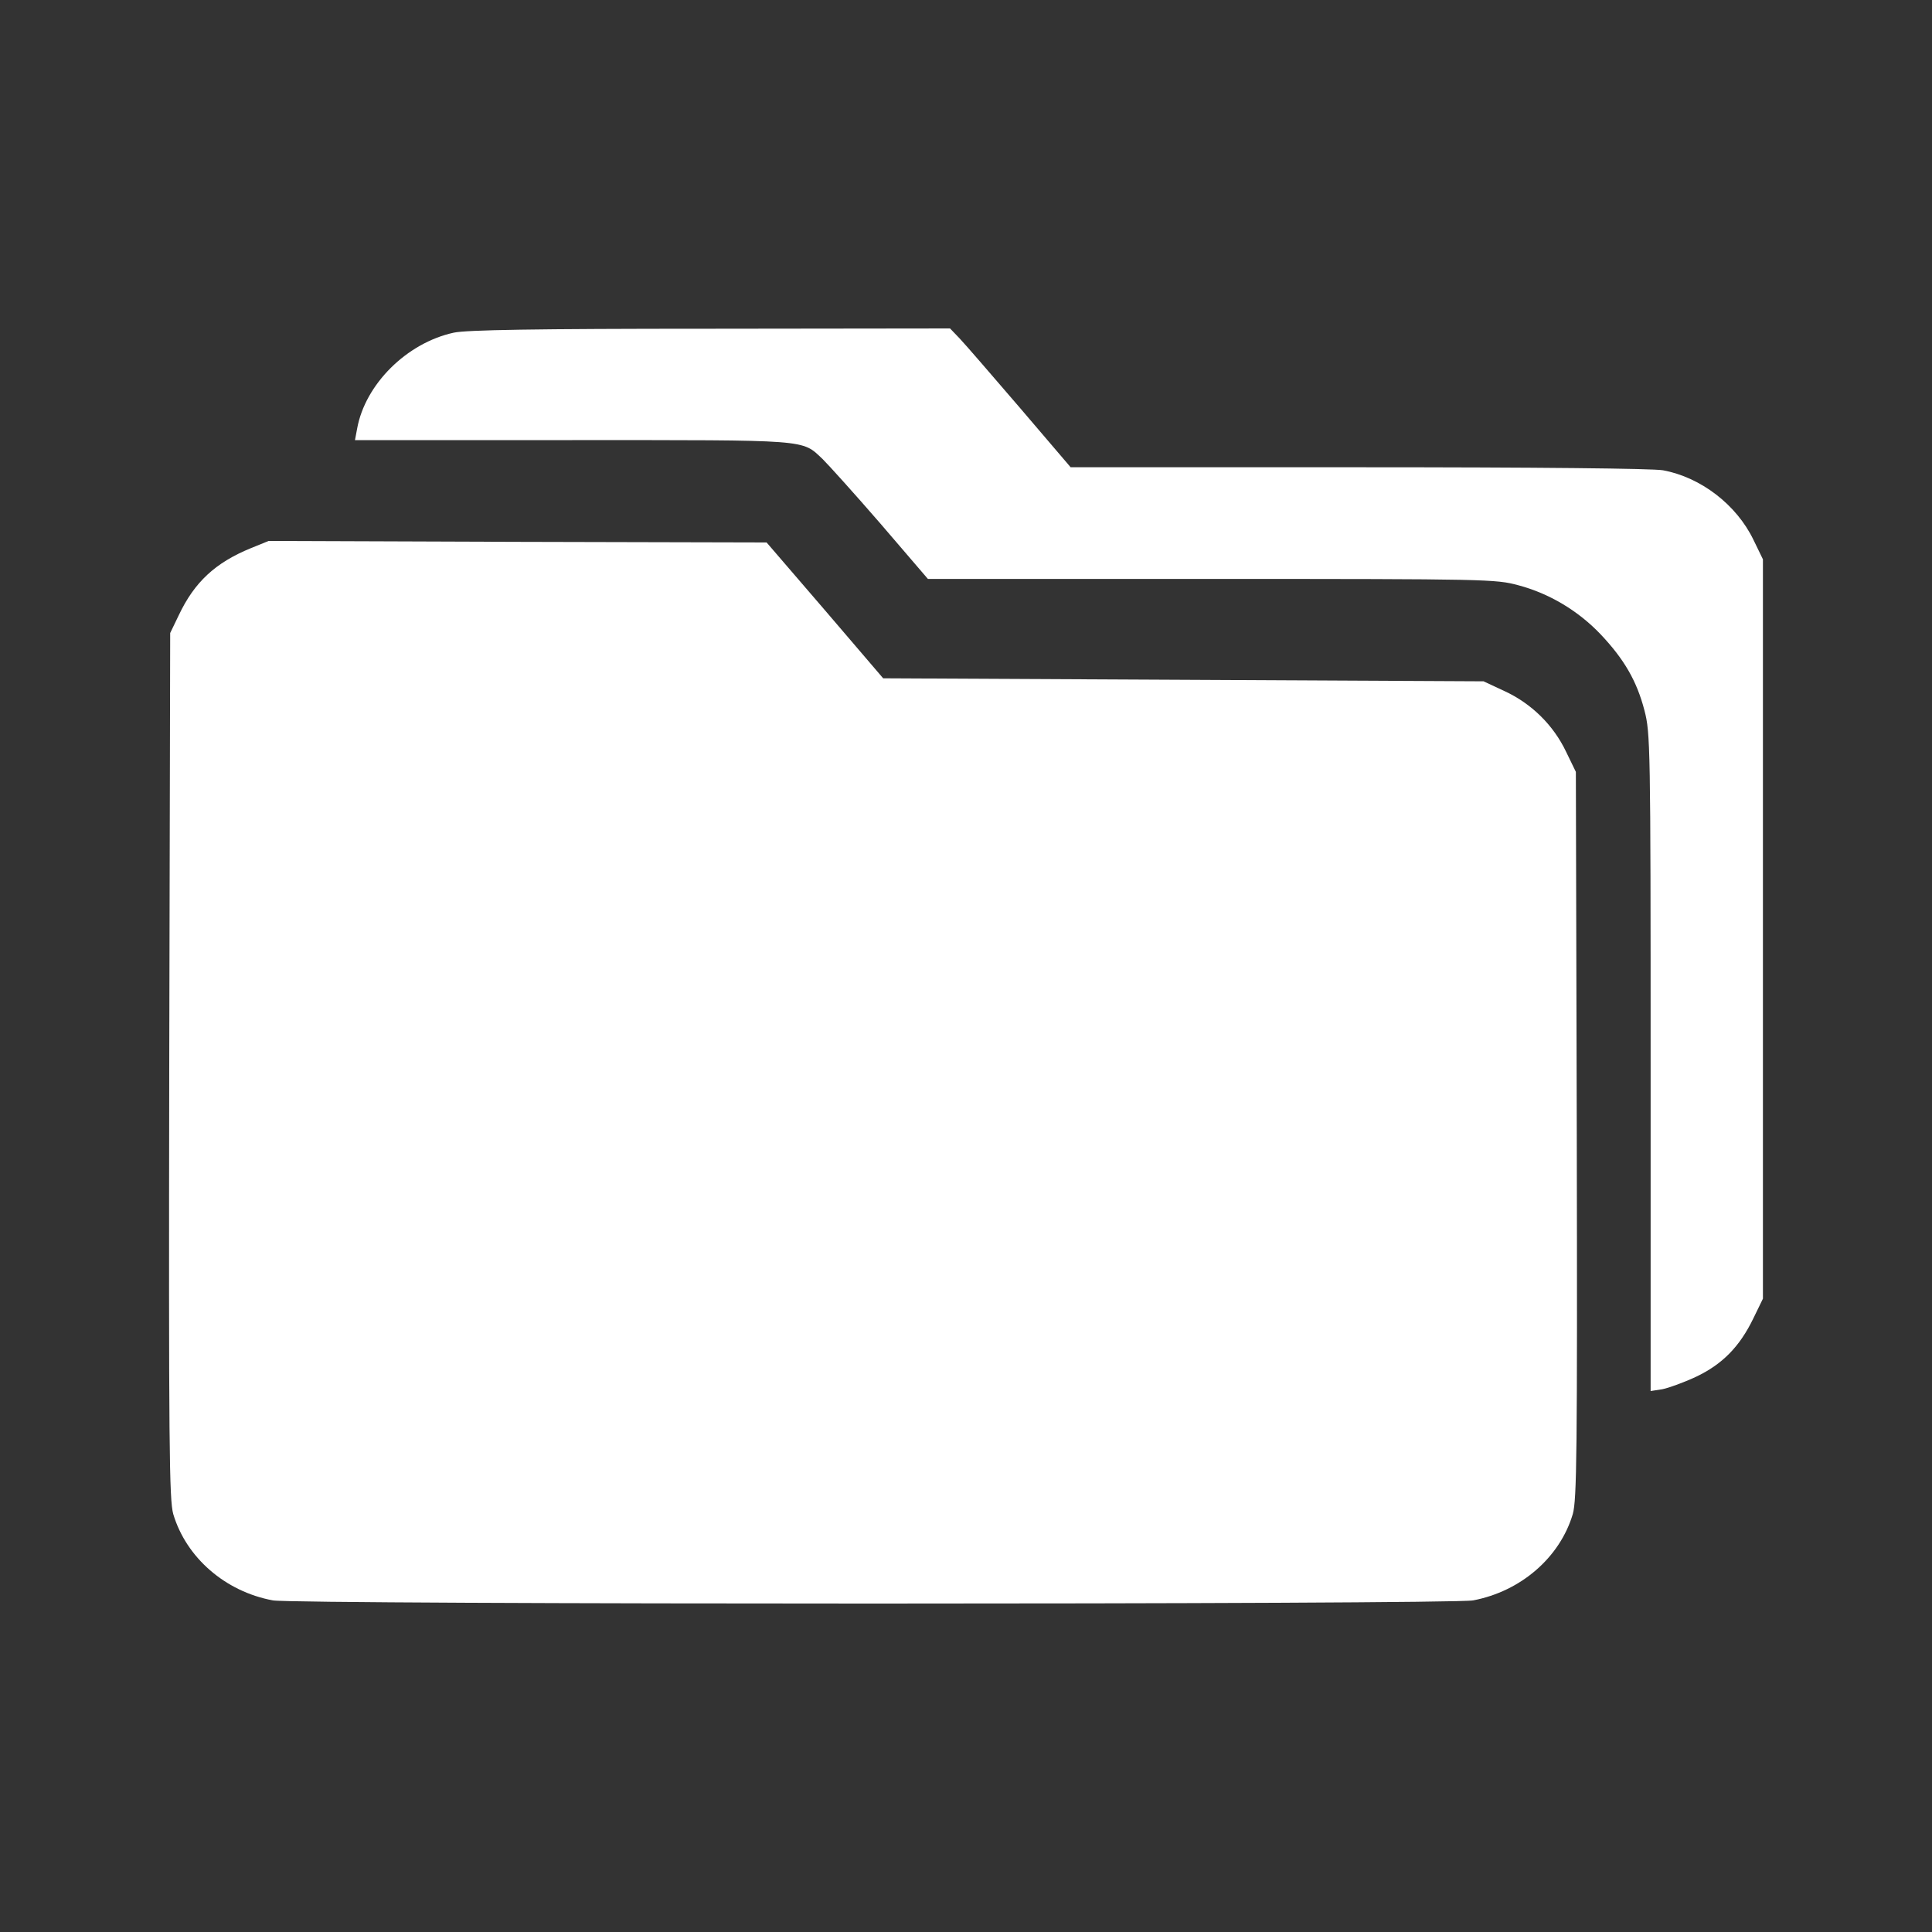
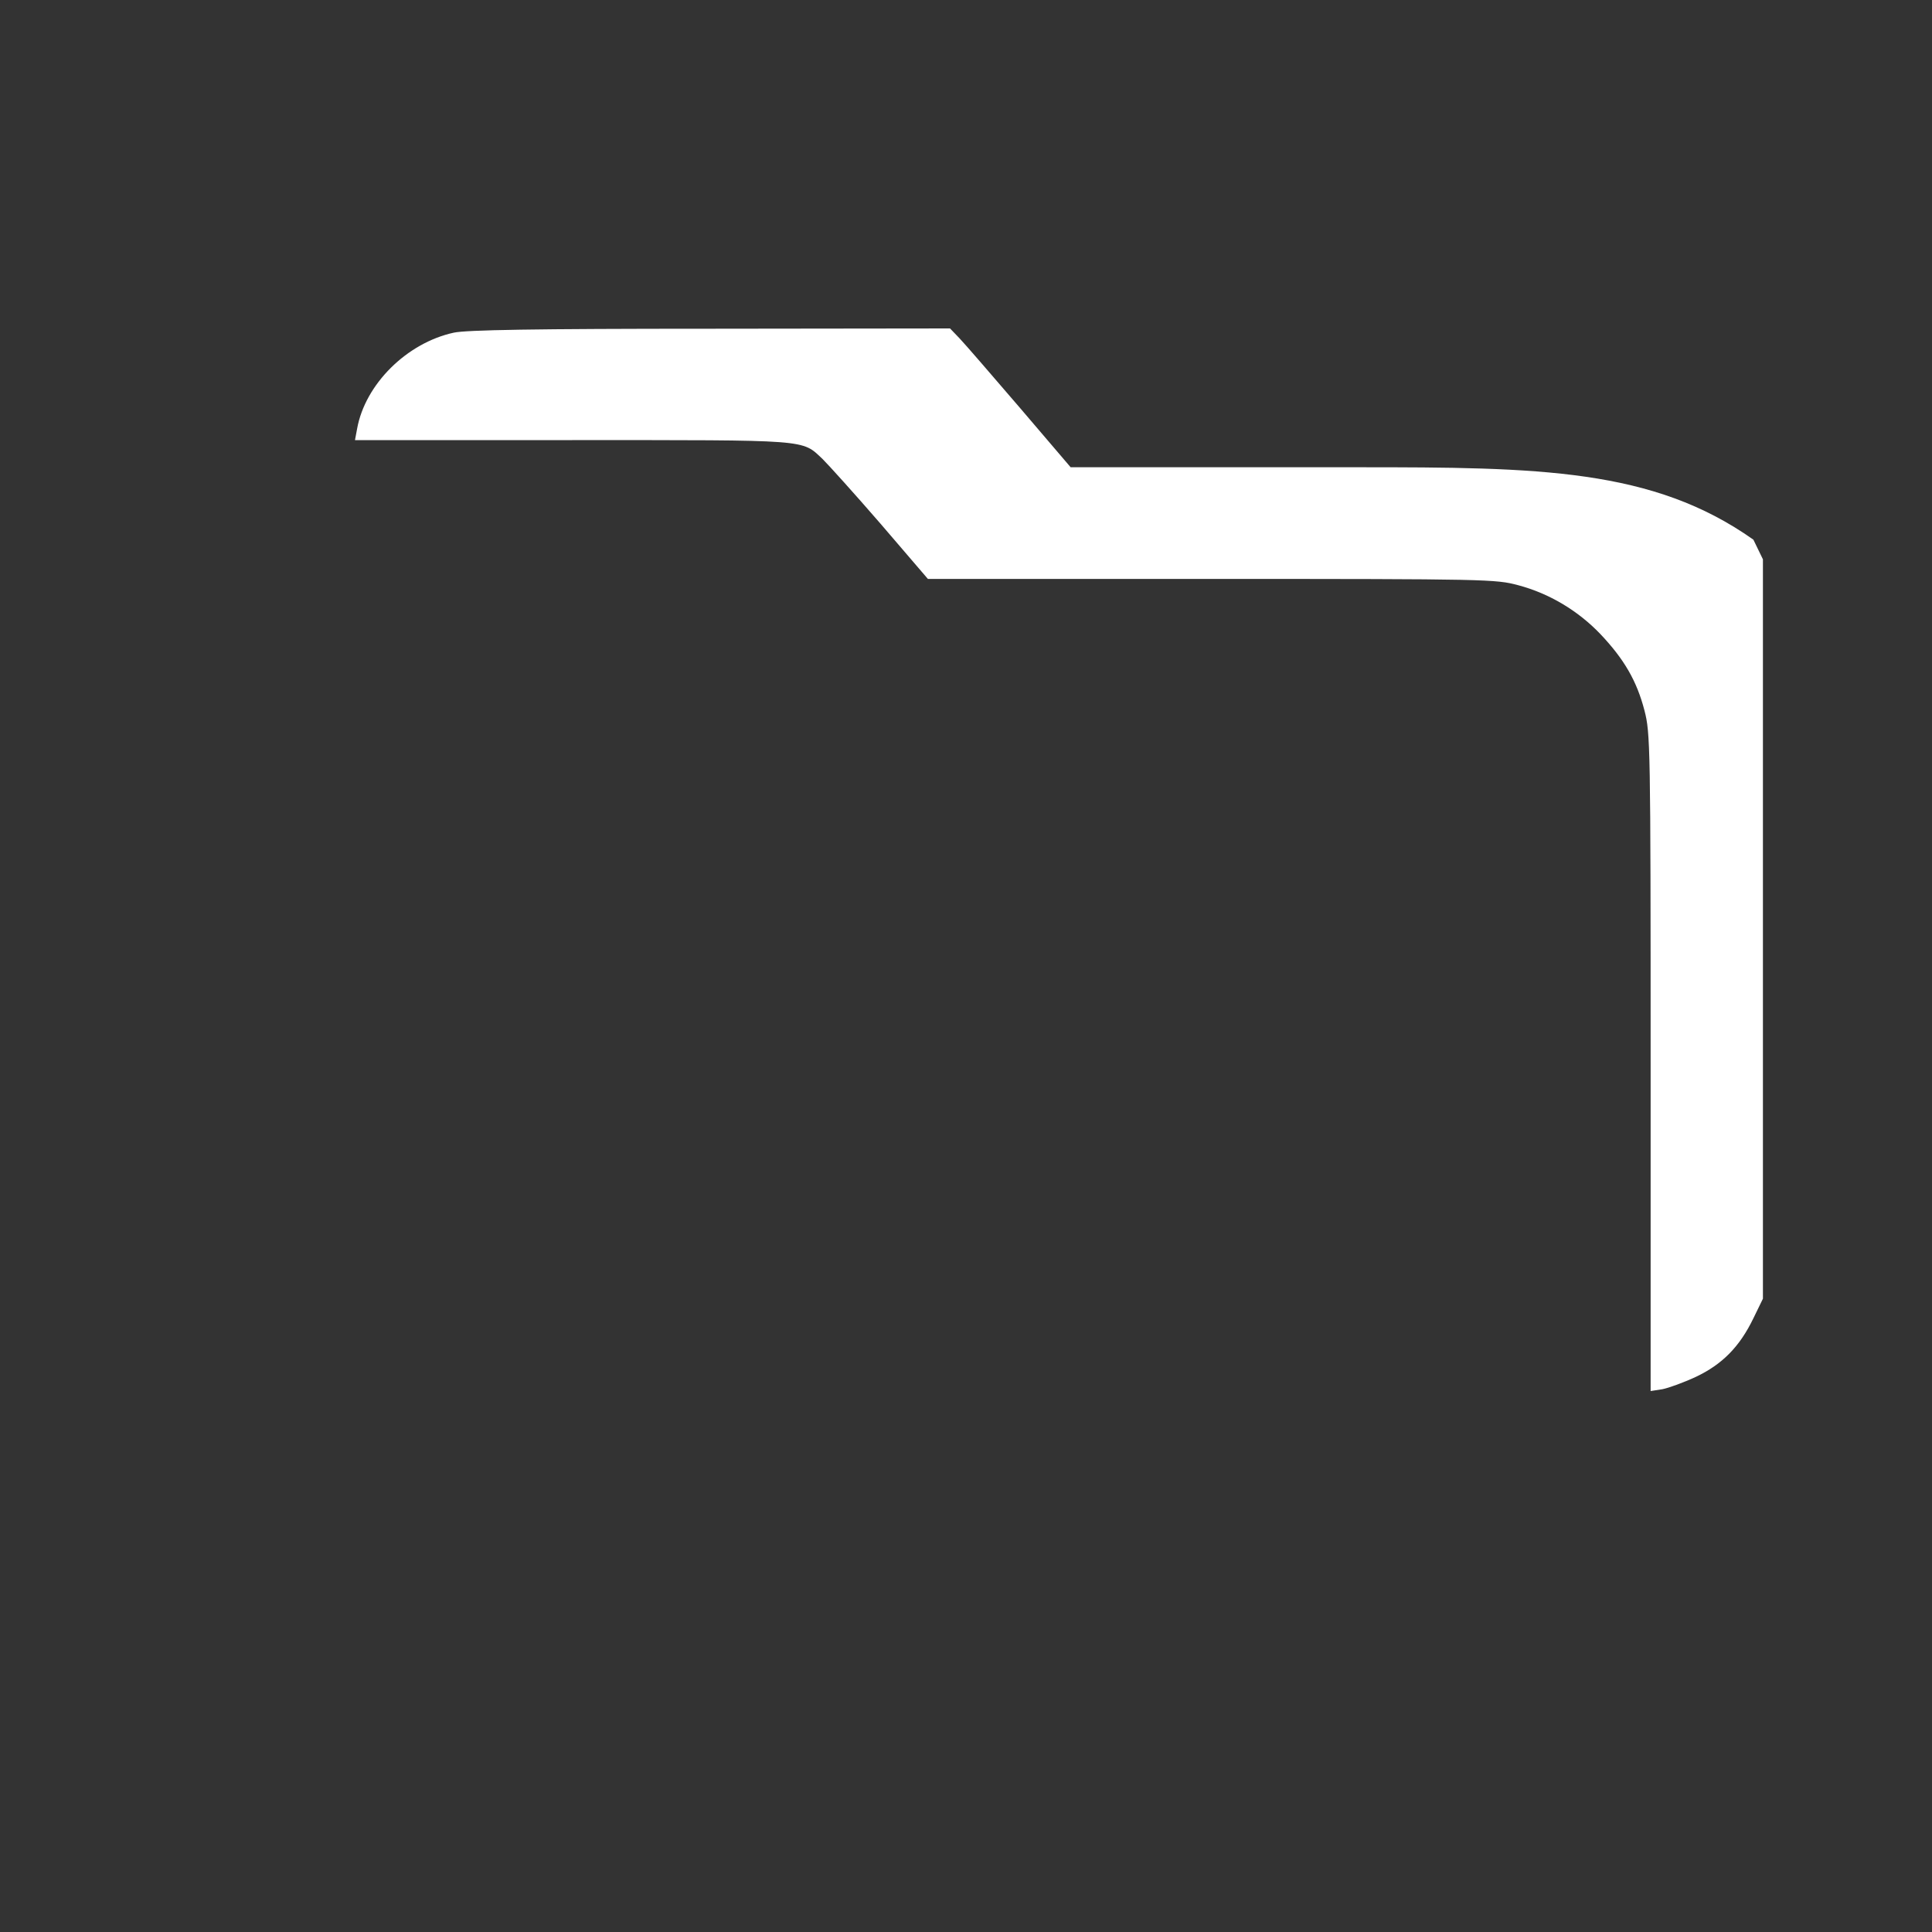
<svg xmlns="http://www.w3.org/2000/svg" width="80" height="80" viewBox="0 0 80 80" fill="none">
  <rect x="0" y="0" width="80" height="80" fill="#333333" stroke="none" />
-   <path d="M18.789 13.775C16.84 14.2 15.12 15.912 14.788 17.749L14.699 18.224H23.694C33.606 18.224 33.185 18.186 34.065 19.011C34.294 19.236 35.377 20.435 36.46 21.685L38.422 23.972H50.168C61.635 23.972 61.941 23.984 62.871 24.234C64.145 24.572 65.342 25.284 66.272 26.259C67.253 27.296 67.776 28.196 68.094 29.42C68.336 30.358 68.349 30.832 68.349 43.991V57.6L68.833 57.525C69.088 57.475 69.712 57.25 70.222 57.013C71.305 56.5 72.031 55.775 72.604 54.588L72.999 53.776V38.468V23.16L72.604 22.347C71.903 20.898 70.426 19.761 68.859 19.473C68.438 19.398 63.712 19.348 56.258 19.348H44.333L42.231 16.886C41.072 15.537 39.951 14.237 39.734 14.012L39.339 13.6L29.414 13.612C22.089 13.612 19.311 13.662 18.789 13.775Z" fill="white" />
-   <path d="M10.384 22.7C8.919 23.3 8.053 24.1 7.403 25.474L7.047 26.212L7.008 44.122C6.983 59.92 7.008 62.107 7.174 62.694C7.709 64.494 9.327 65.906 11.301 66.269C12.243 66.444 60.057 66.444 60.999 66.269C62.973 65.894 64.591 64.494 65.126 62.694C65.291 62.107 65.317 60.219 65.291 46.996L65.253 31.961L64.846 31.124C64.323 30.024 63.407 29.124 62.286 28.611L61.432 28.212L49.001 28.149L36.57 28.087L34.163 25.274L31.743 22.462L21.426 22.437L11.122 22.4L10.384 22.7Z" fill="white" />
+   <path d="M18.789 13.775C16.84 14.2 15.12 15.912 14.788 17.749L14.699 18.224H23.694C33.606 18.224 33.185 18.186 34.065 19.011C34.294 19.236 35.377 20.435 36.46 21.685L38.422 23.972H50.168C61.635 23.972 61.941 23.984 62.871 24.234C64.145 24.572 65.342 25.284 66.272 26.259C67.253 27.296 67.776 28.196 68.094 29.42C68.336 30.358 68.349 30.832 68.349 43.991V57.6L68.833 57.525C69.088 57.475 69.712 57.25 70.222 57.013C71.305 56.5 72.031 55.775 72.604 54.588L72.999 53.776V38.468V23.16L72.604 22.347C68.438 19.398 63.712 19.348 56.258 19.348H44.333L42.231 16.886C41.072 15.537 39.951 14.237 39.734 14.012L39.339 13.6L29.414 13.612C22.089 13.612 19.311 13.662 18.789 13.775Z" fill="white" />
</svg>